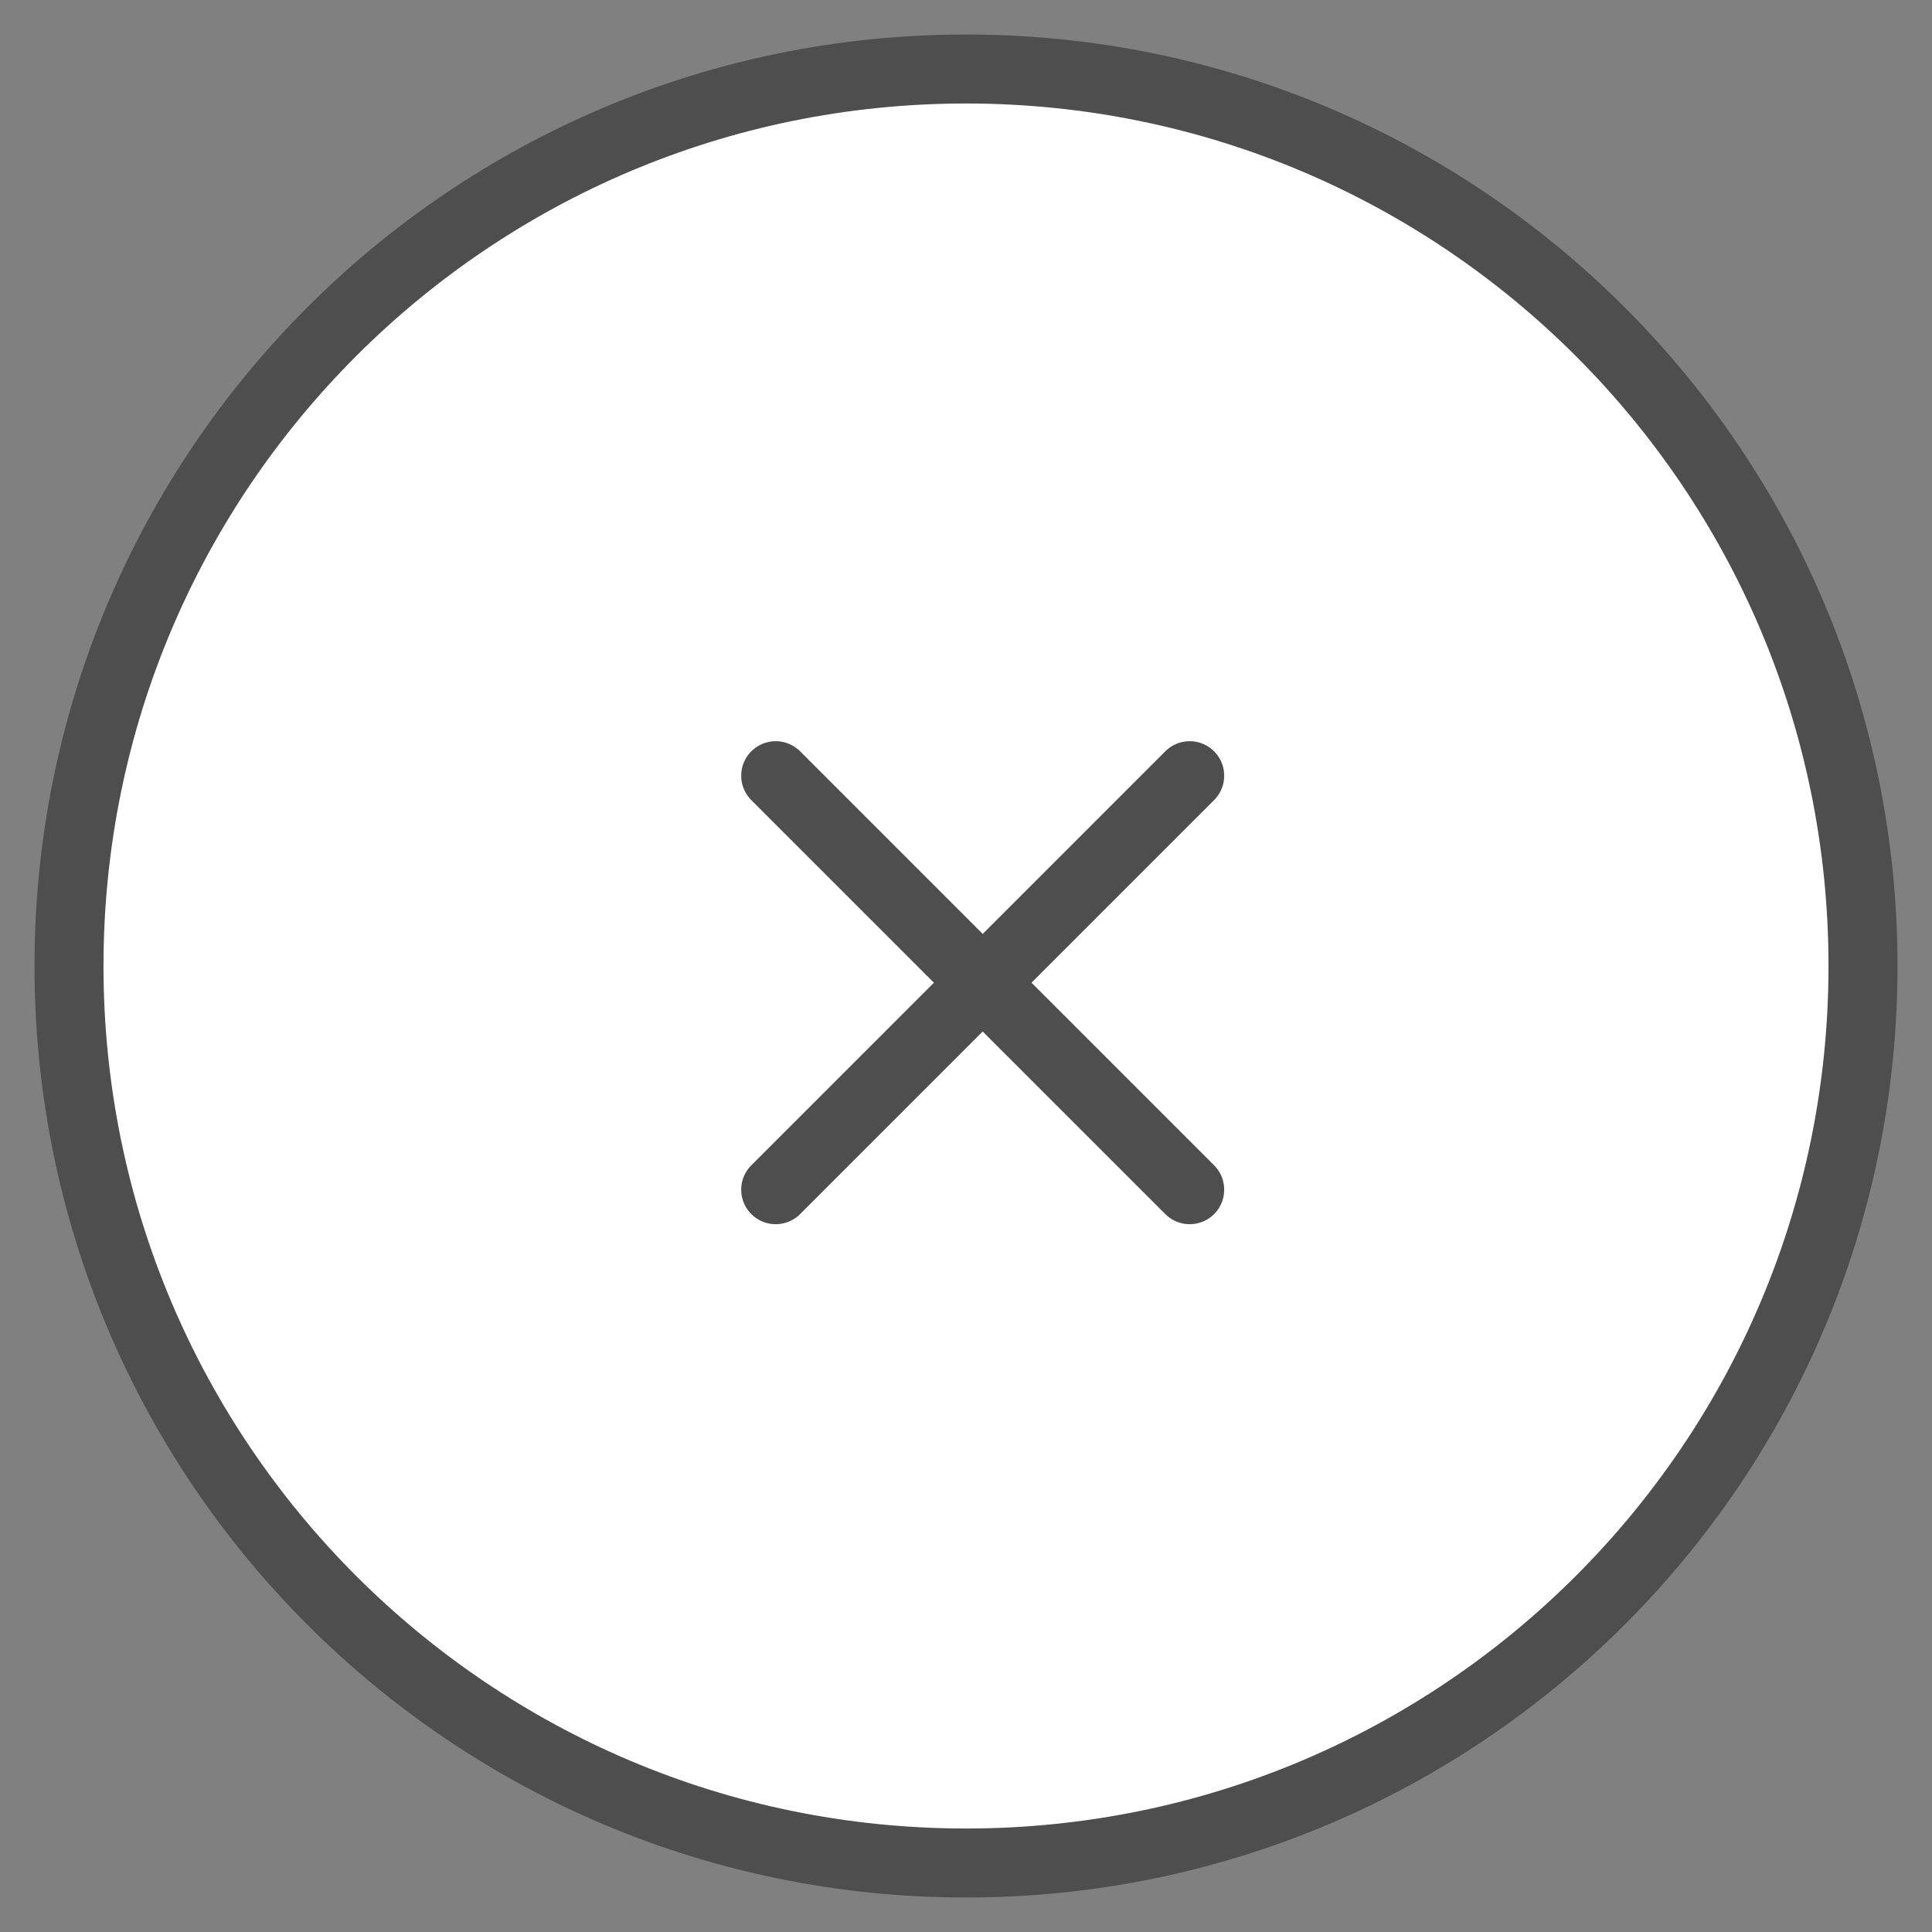
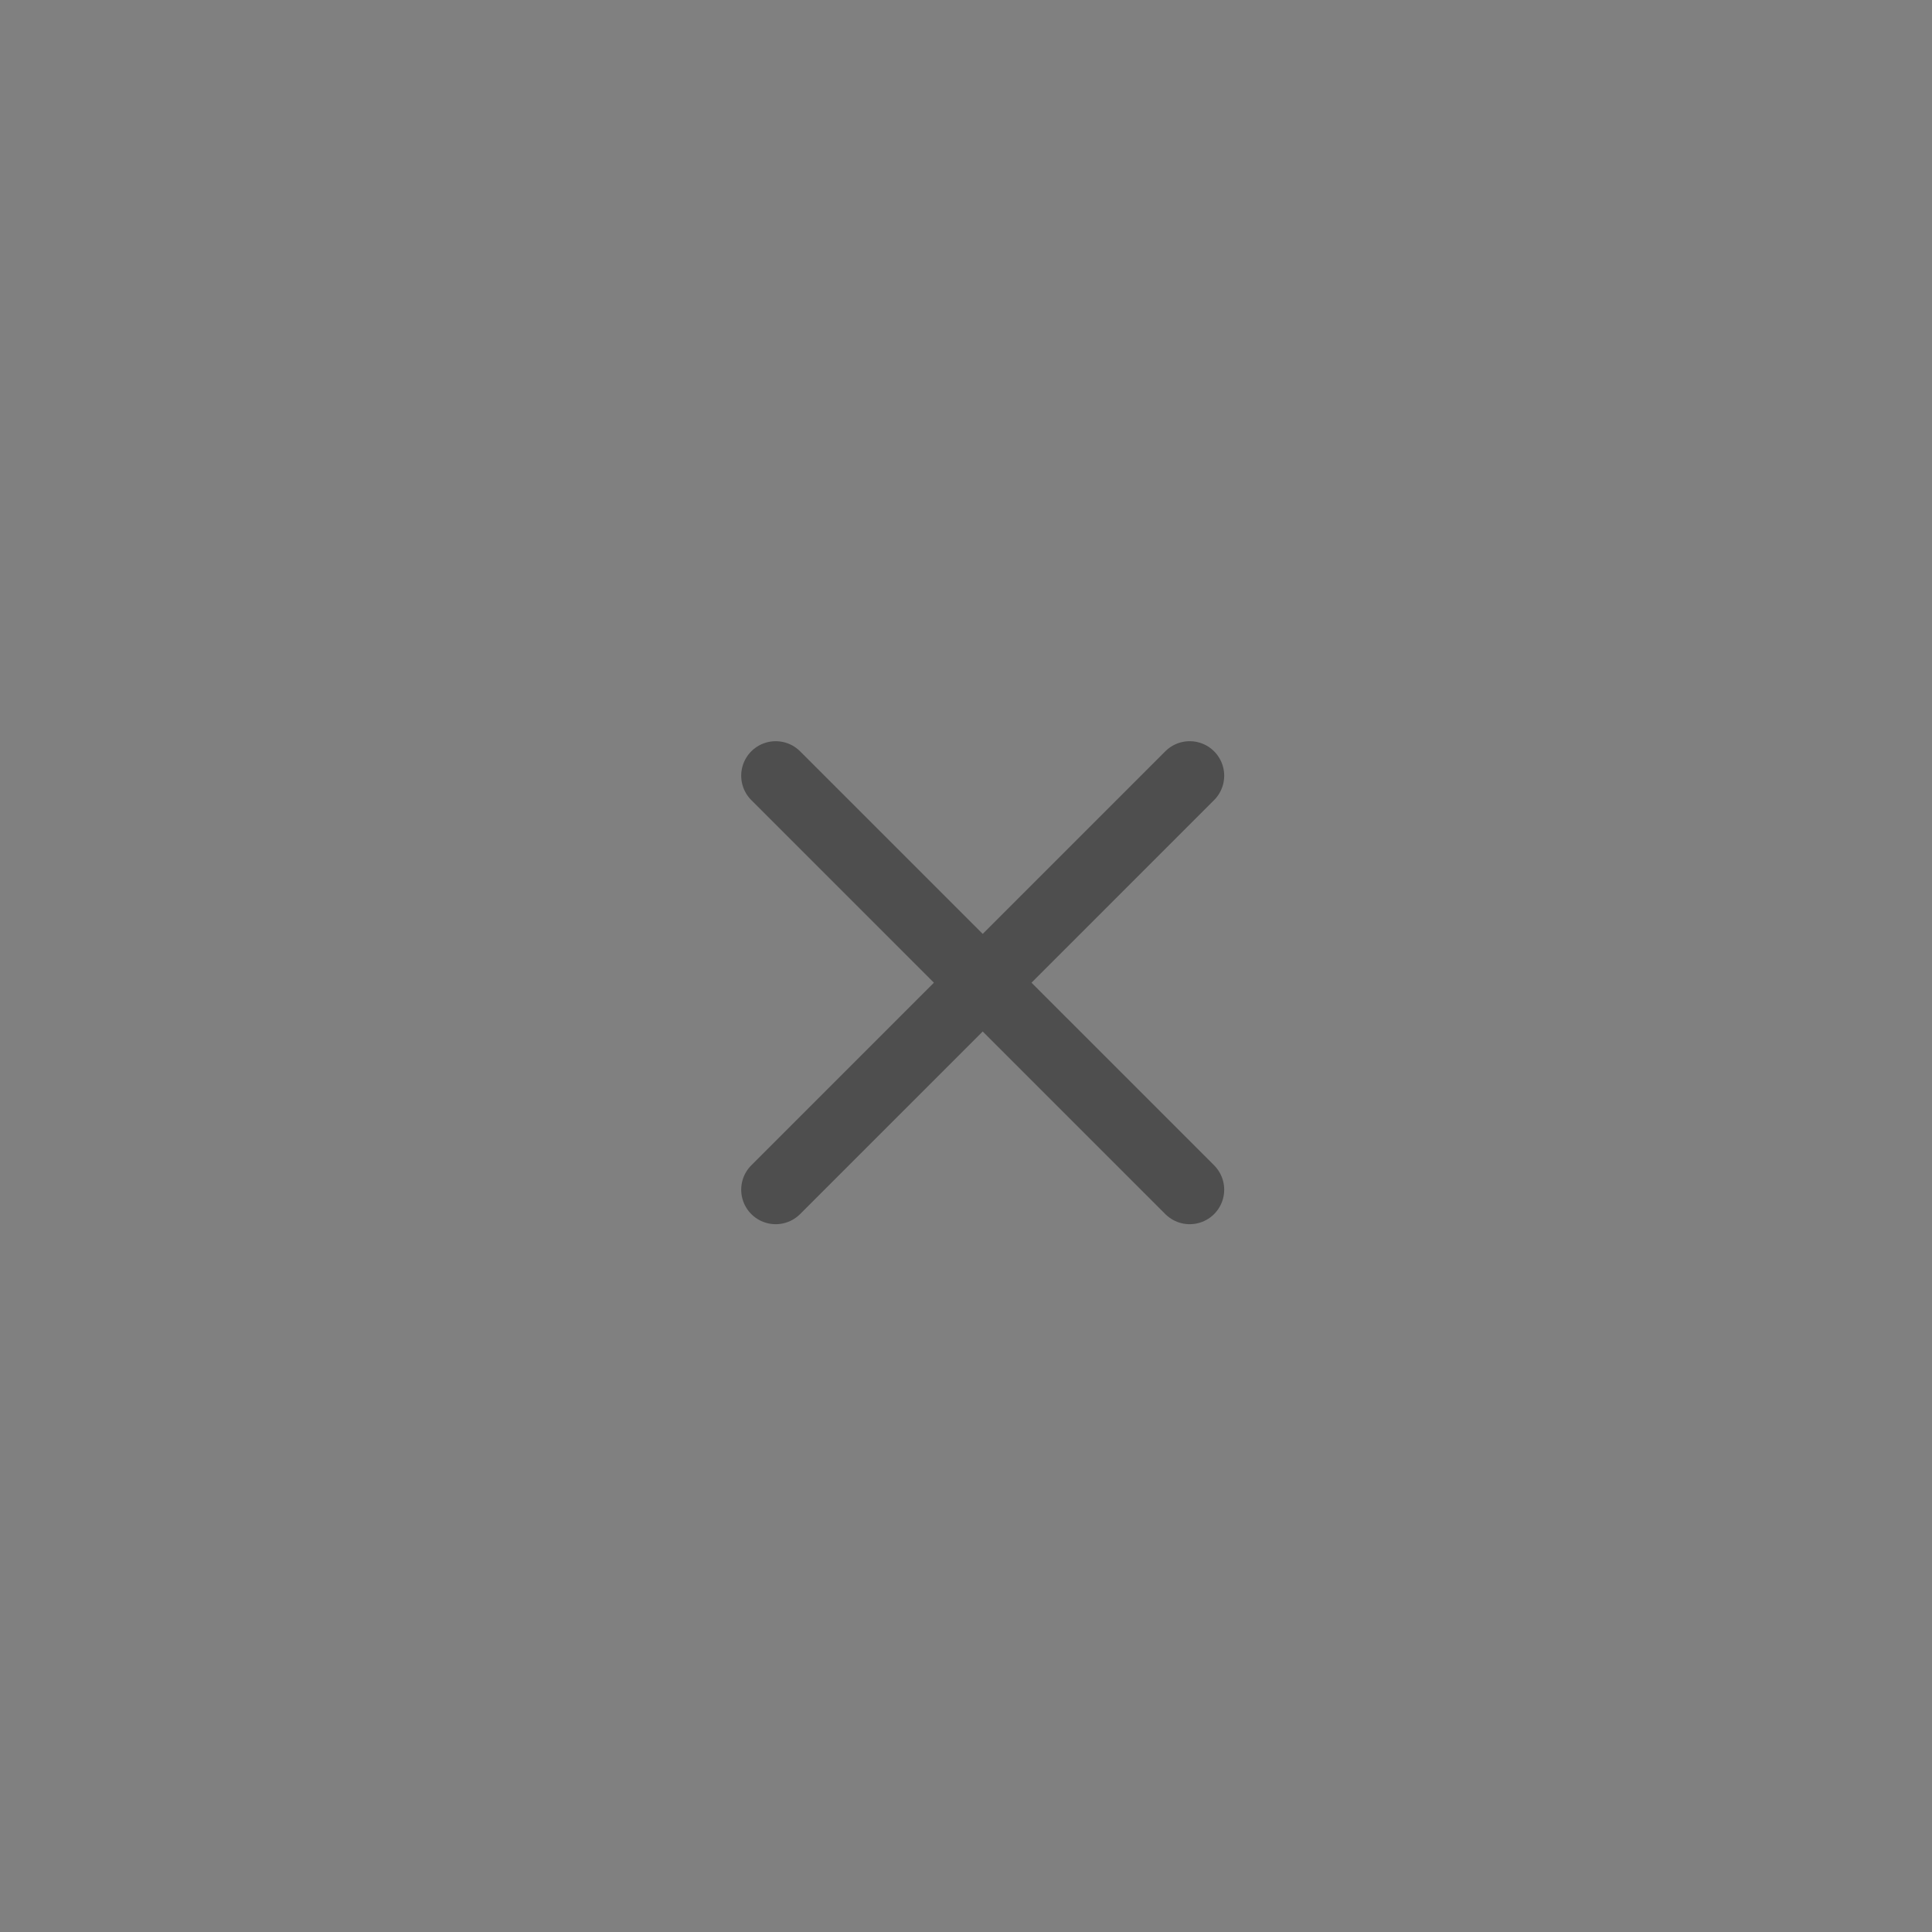
<svg xmlns="http://www.w3.org/2000/svg" width="28" height="28" viewBox="0 0 28 28" fill="none">
  <rect x="0" y="0" width="28" height="28" fill="#808080" stroke="none" />
-   <path d="M27 14C27 21.18 21.18 27 14 27C6.82 27 1 21.18 1 14C1 6.82 6.82 1 14 1C21.18 1 27 6.82 27 14Z" fill="white" stroke="#4E4E4E" stroke-linecap="round" stroke-linejoin="round" />
  <path d="M17.242 11.242L14.242 14.242M14.242 14.242L11.242 17.242M14.242 14.242L11.242 11.242M14.242 14.242L17.242 17.242" stroke="#4E4E4E" stroke-linecap="round" stroke-linejoin="round" />
</svg>